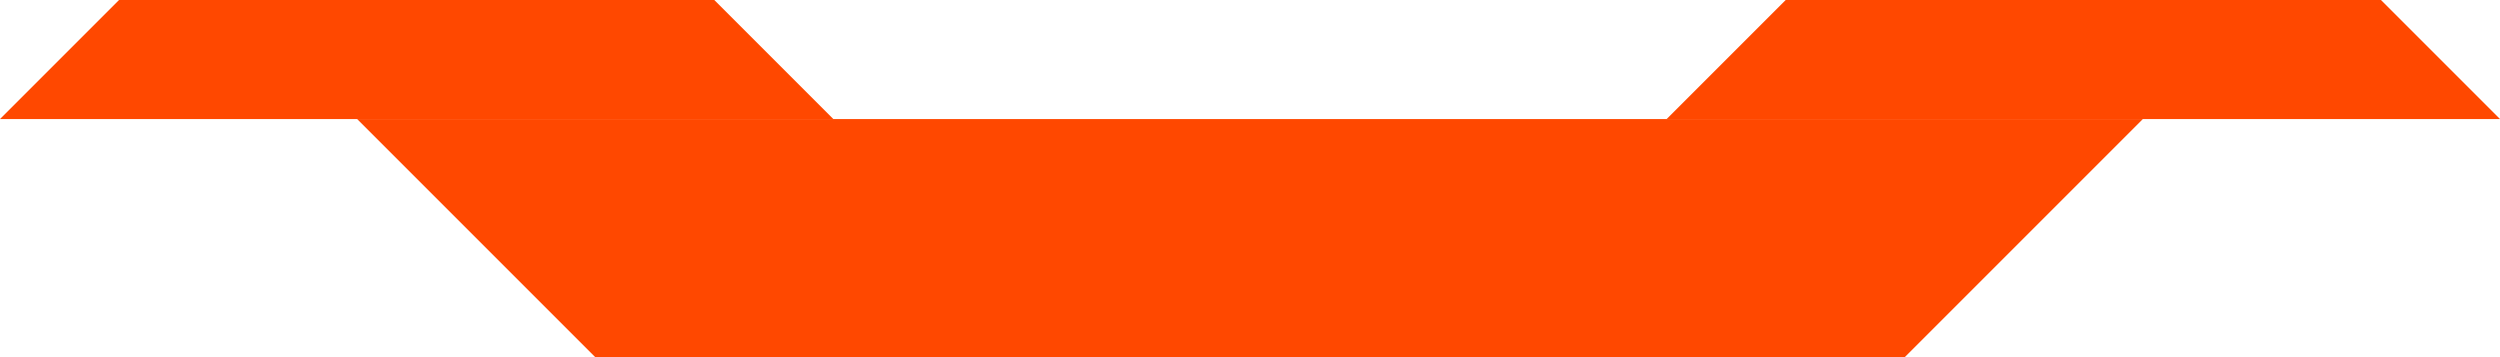
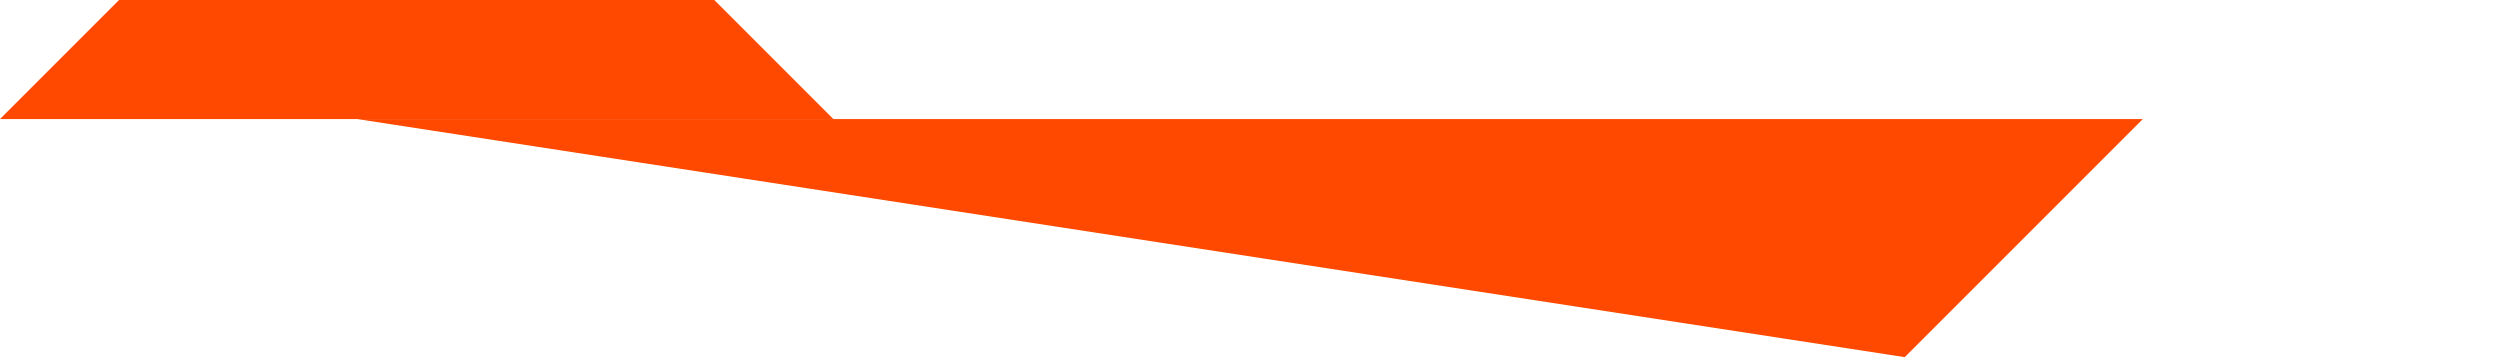
<svg xmlns="http://www.w3.org/2000/svg" width="210" height="30" viewBox="0 0 210 30" fill="none">
-   <path d="M160 30L180 10L30 10L50 30L160 30Z" fill="#FF4800" />
+   <path d="M160 30L180 10L30 10L160 30Z" fill="#FF4800" />
  <path d="M60 -4.37114e-07L70 10L0 10L10 1.68784e-07L60 -4.37114e-07Z" fill="#FF4800" />
-   <path d="M200 -4.37114e-07L210 10L140 10L150 1.68784e-07L200 -4.37114e-07Z" fill="#FF4800" />
</svg>